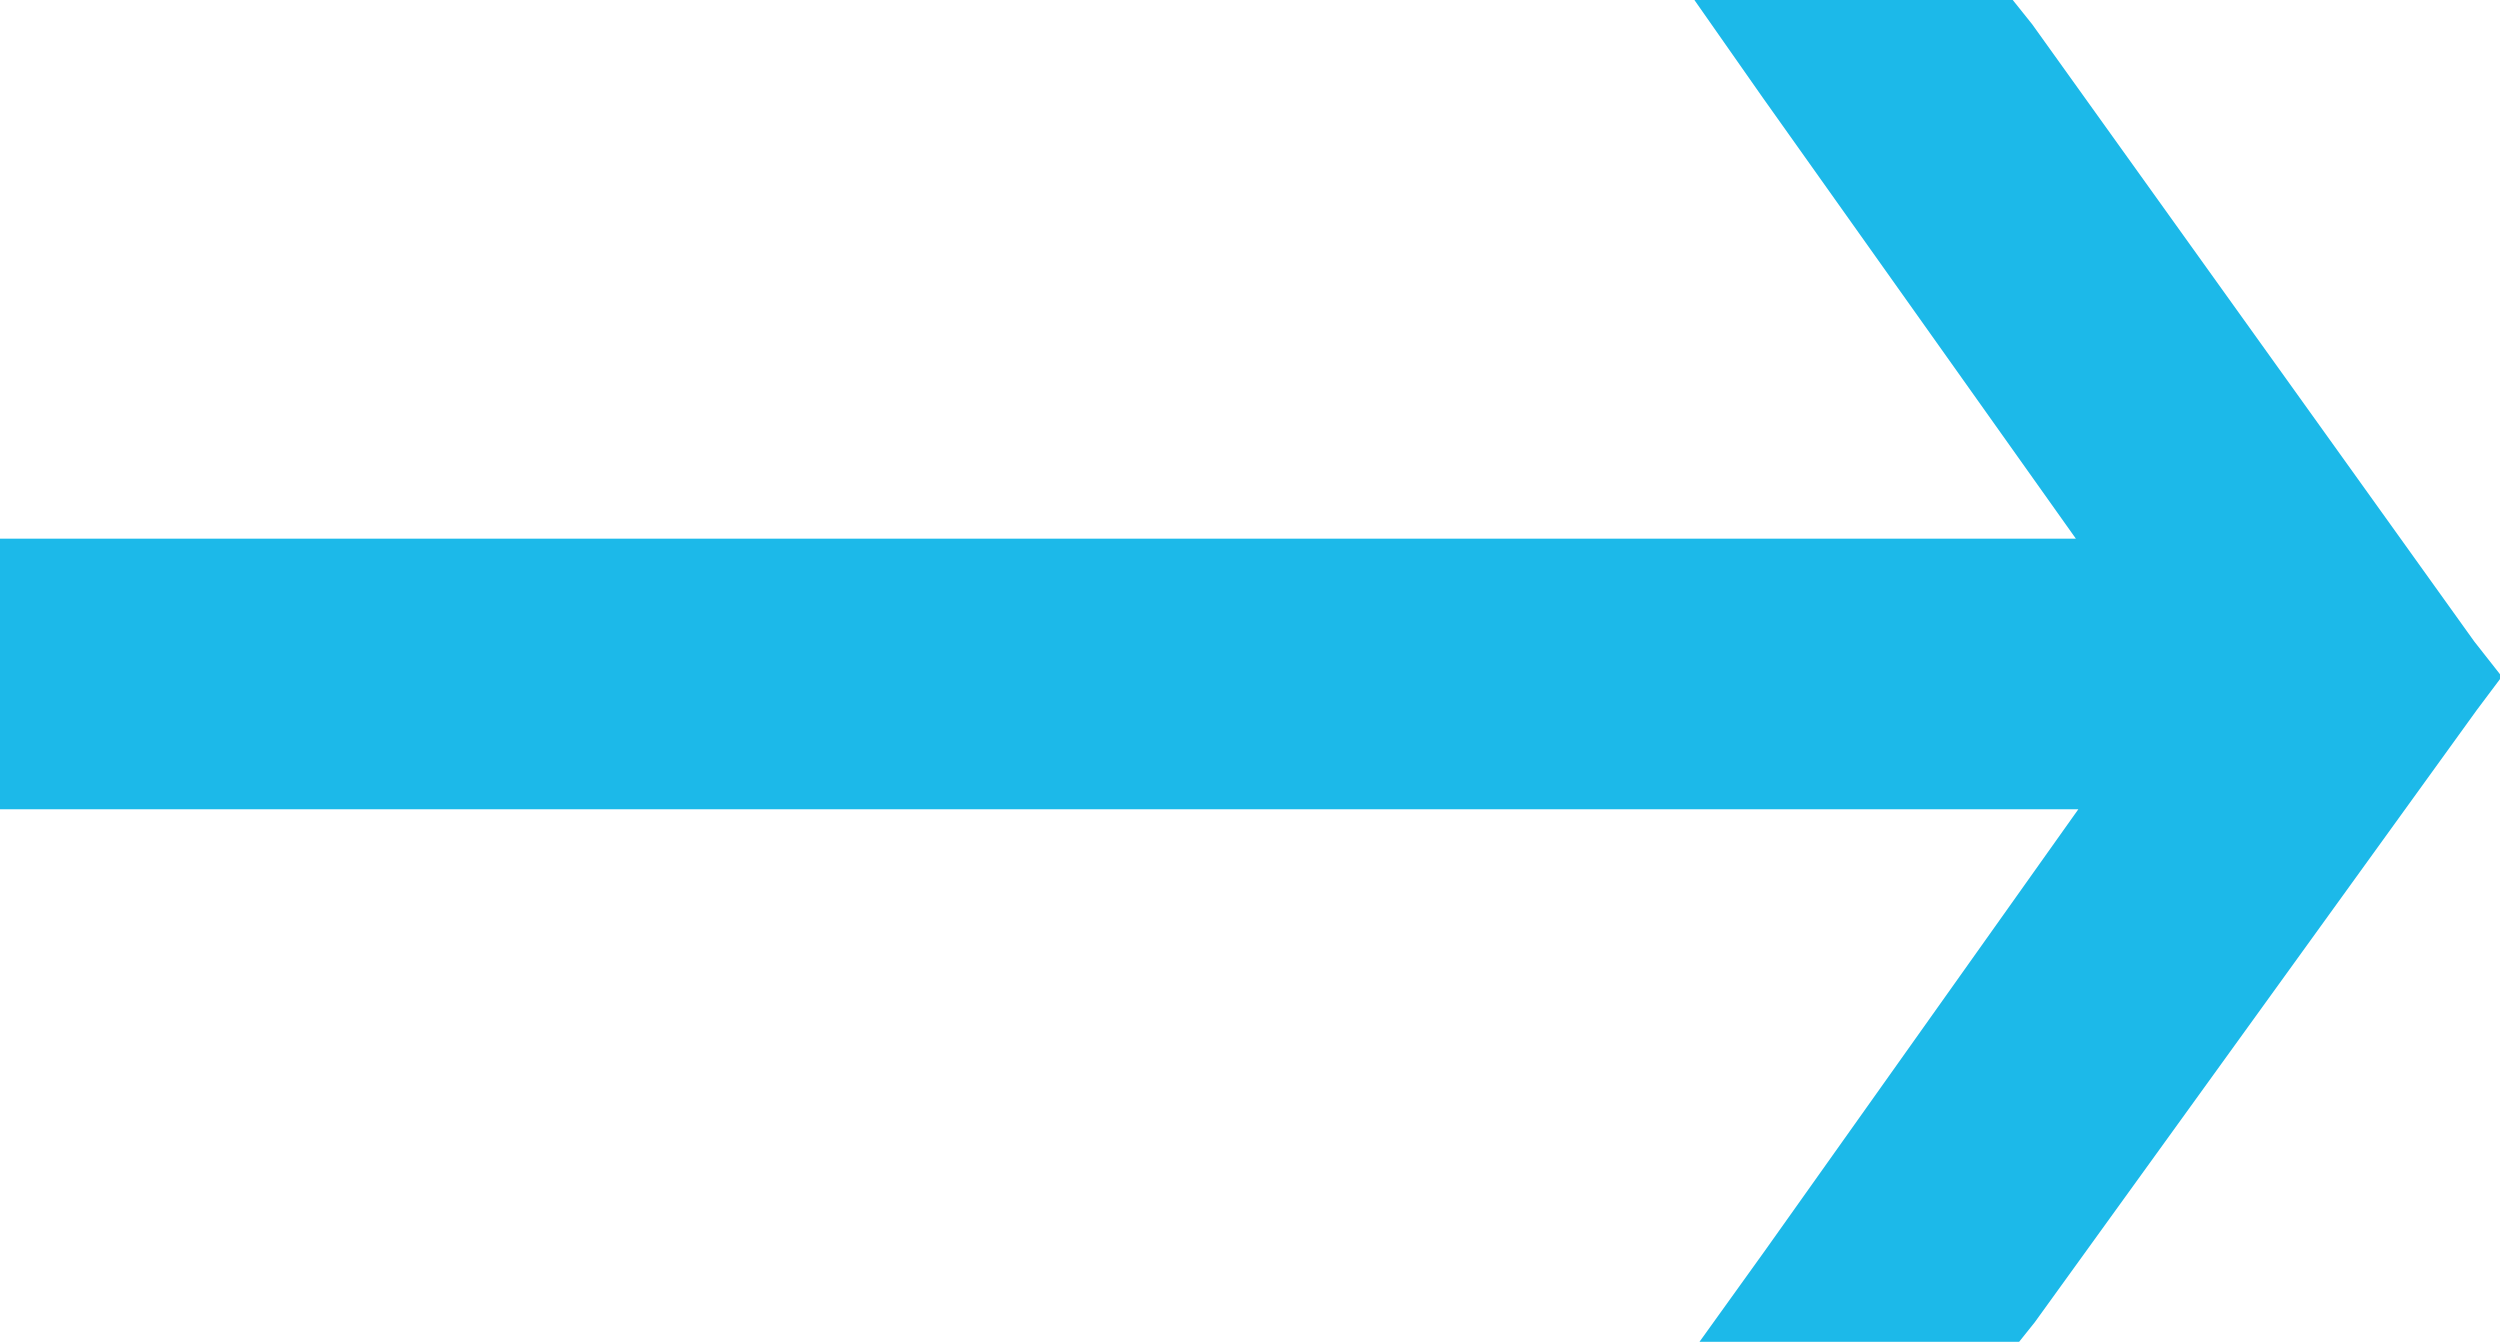
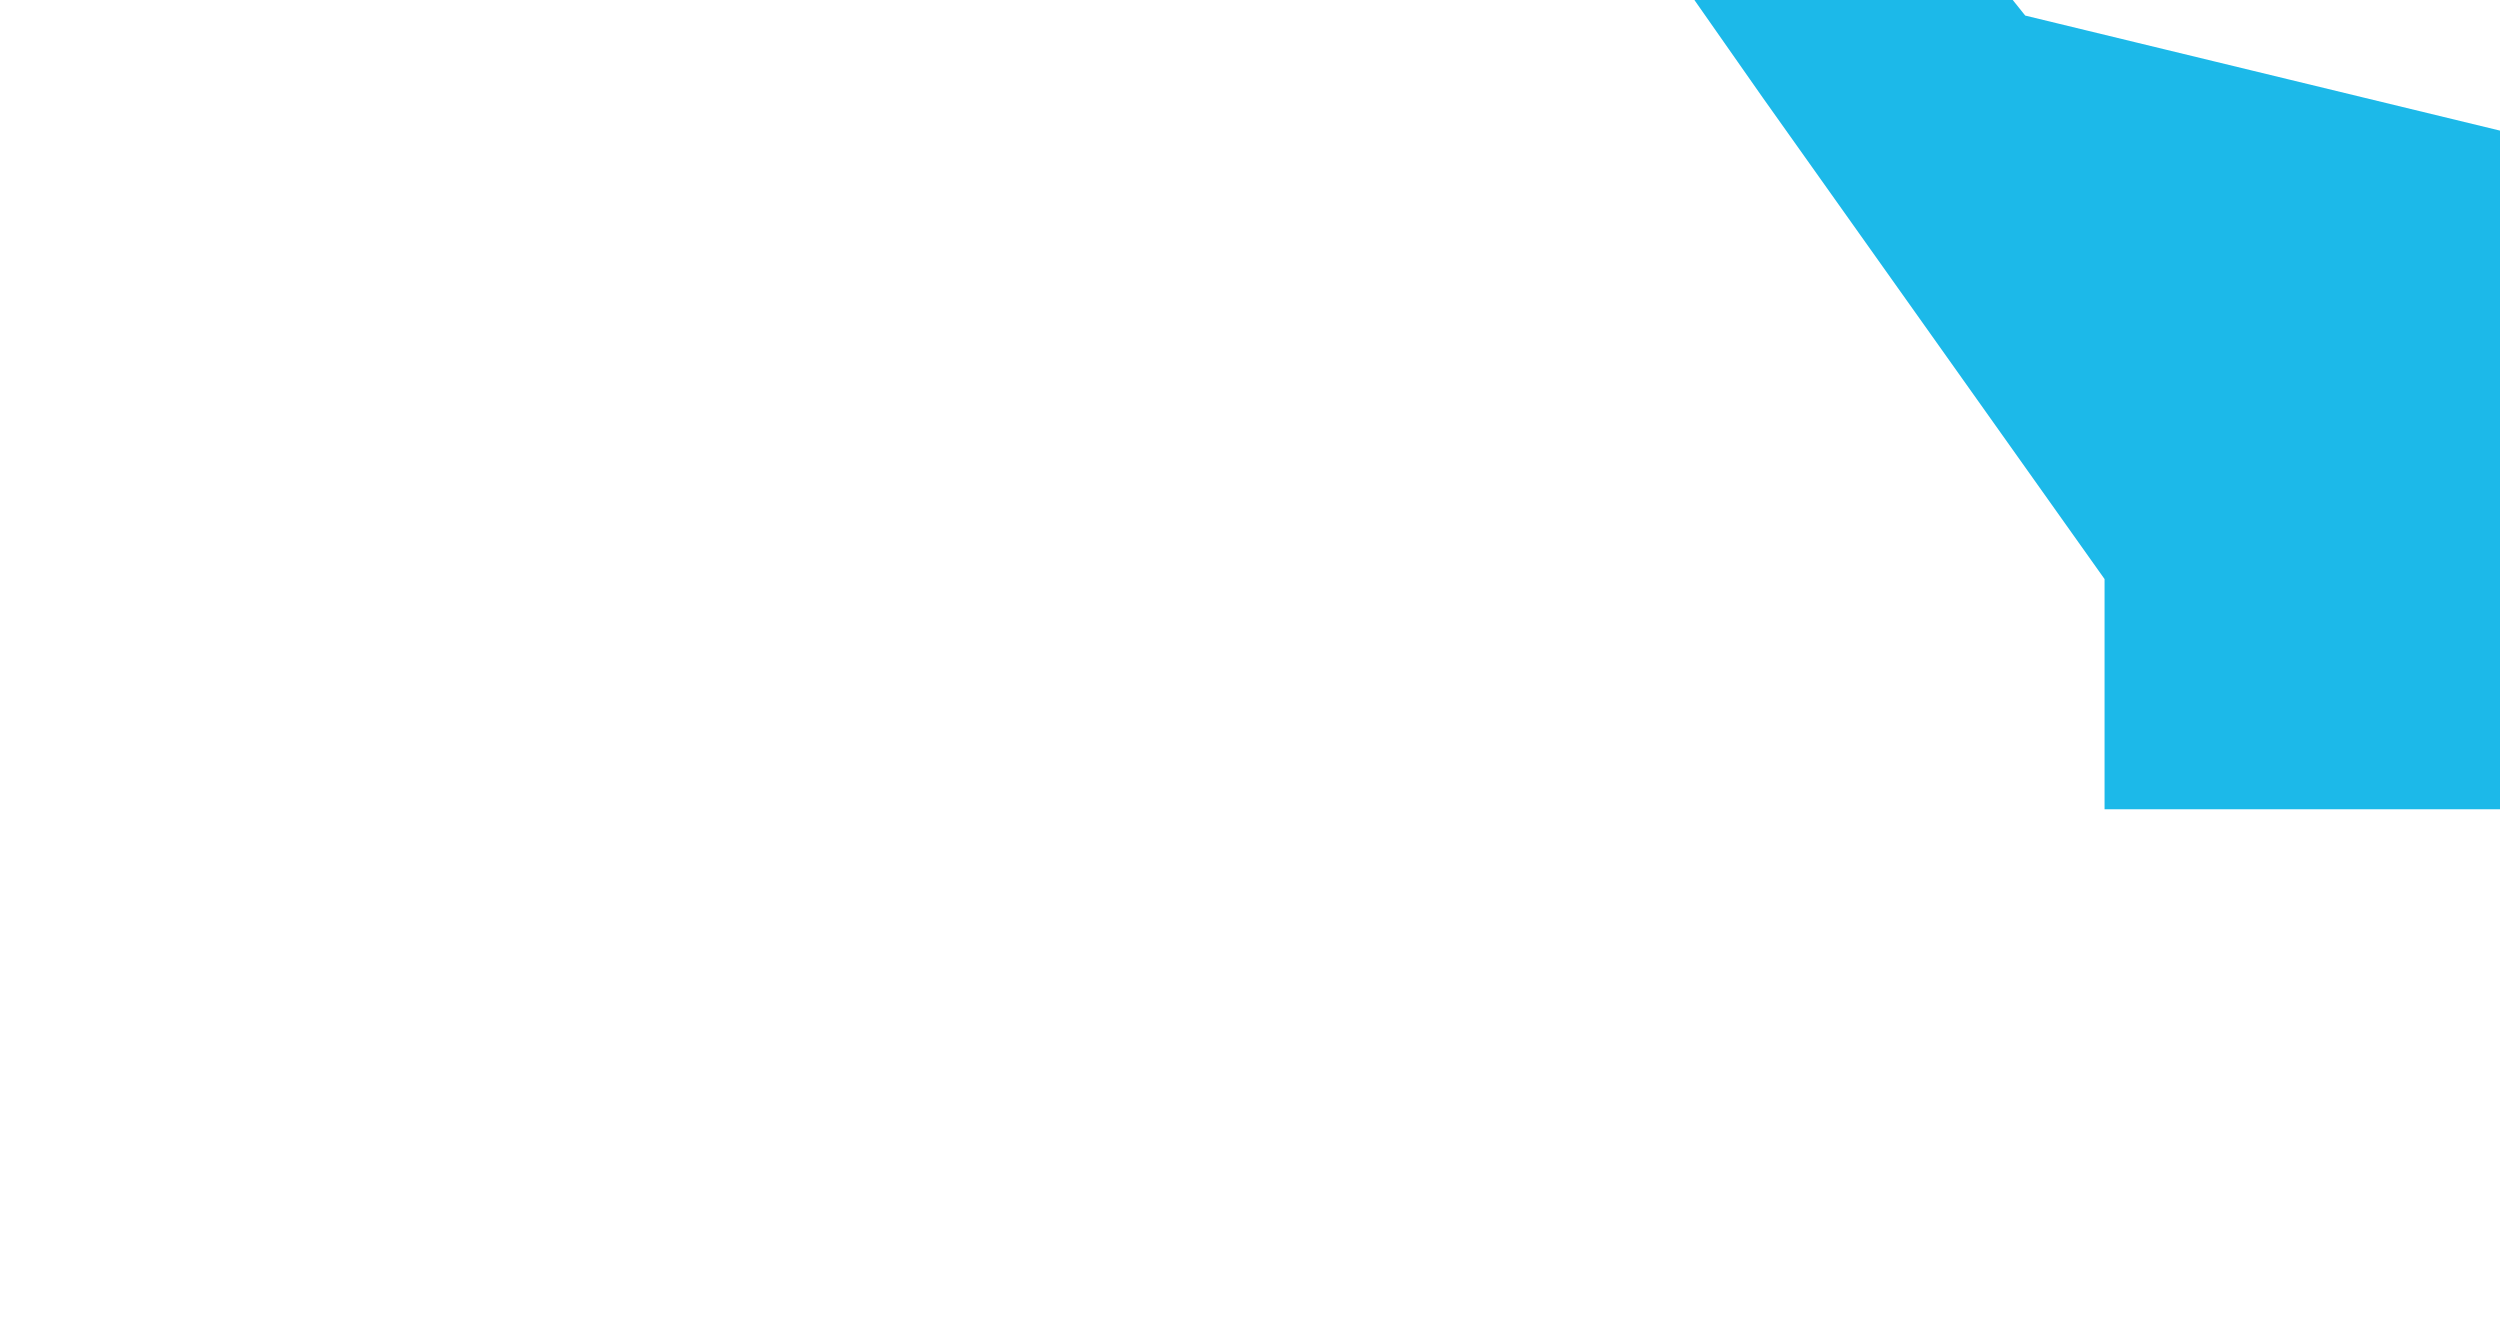
<svg xmlns="http://www.w3.org/2000/svg" id="Layer_1" data-name="Layer 1" viewBox="0 0 20.42 10.96">
-   <path d="M16.4.35l-.08-.1h-2l.28.4 2.84 4H.25v1.71h17.21l-2.84 4-.28.39h2l.08-.1 3.61-5 .09-.12-.11-.14z" fill="#1cb9e9" stroke="#1cb9e9" stroke-width=".5" />
+   <path d="M16.4.35l-.08-.1h-2l.28.4 2.84 4v1.71h17.21l-2.84 4-.28.39h2l.08-.1 3.61-5 .09-.12-.11-.14z" fill="#1cb9e9" stroke="#1cb9e9" stroke-width=".5" />
</svg>